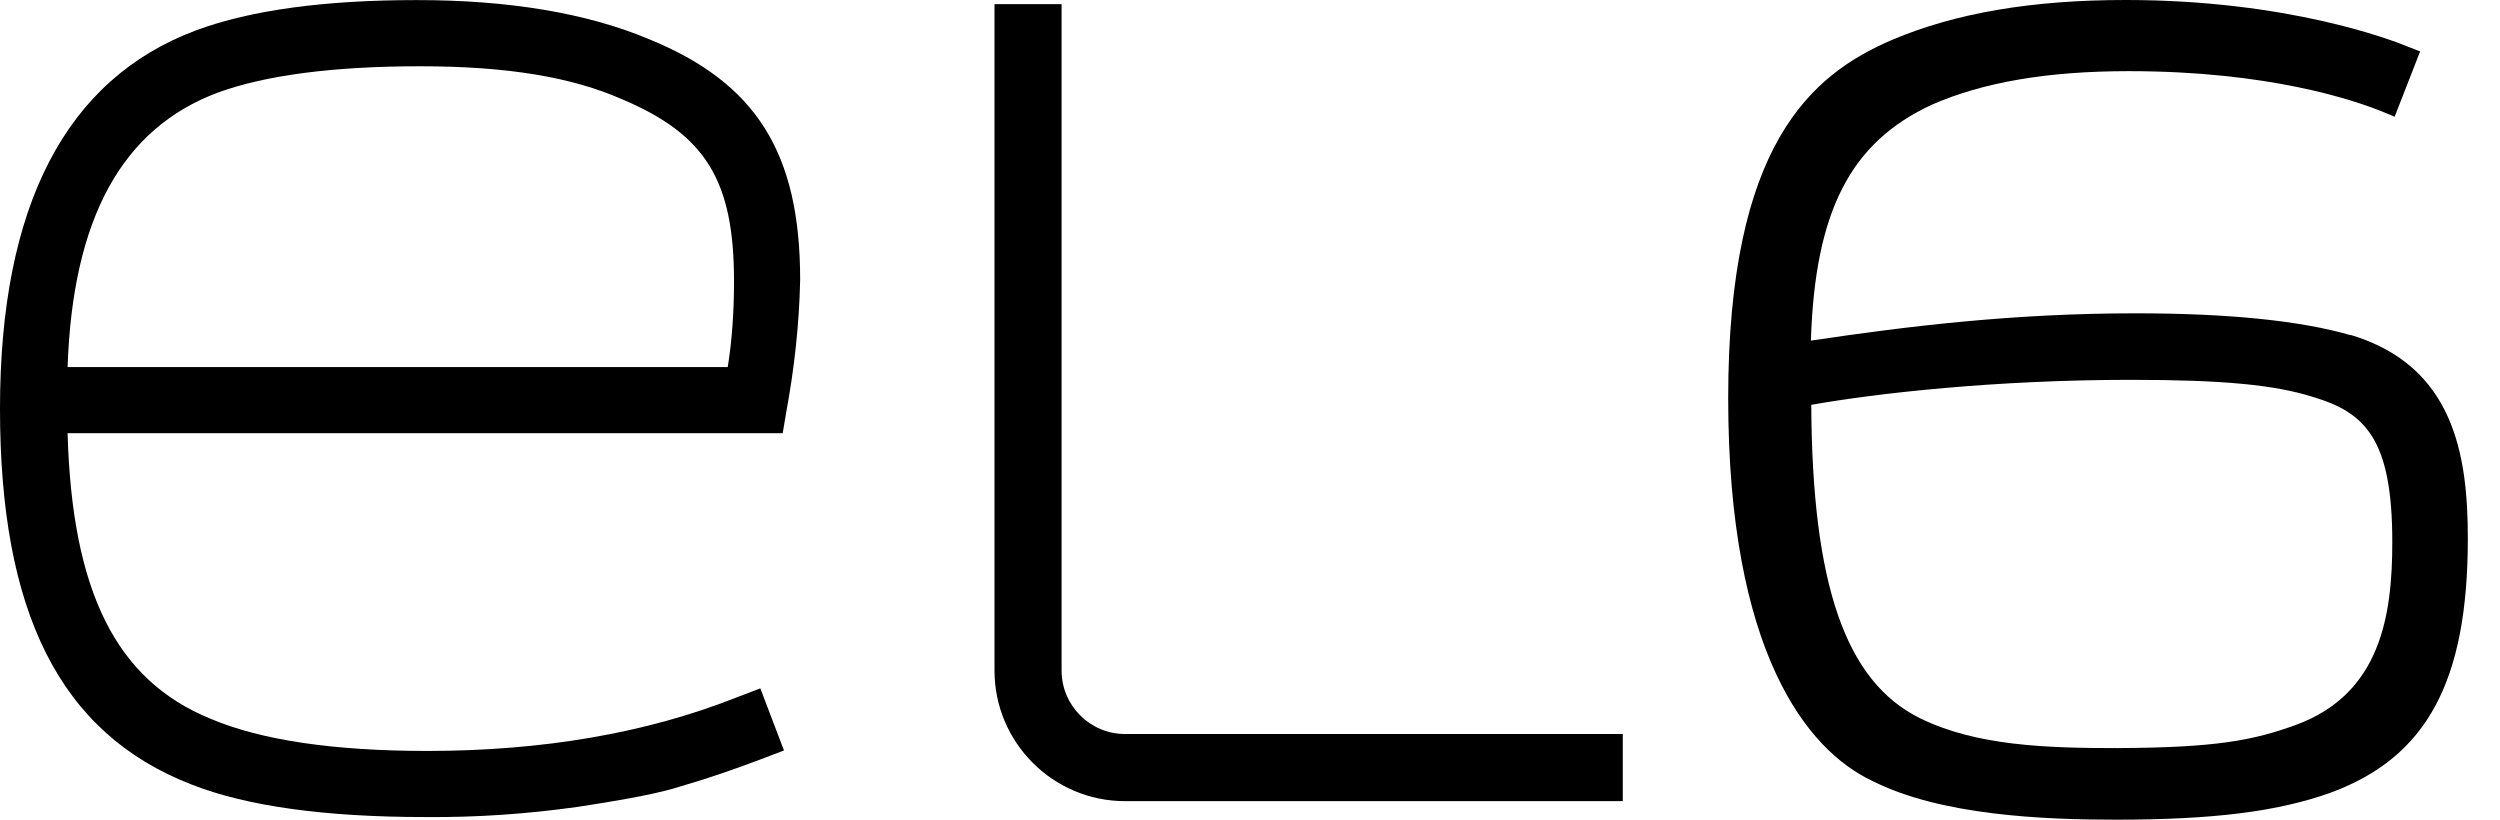
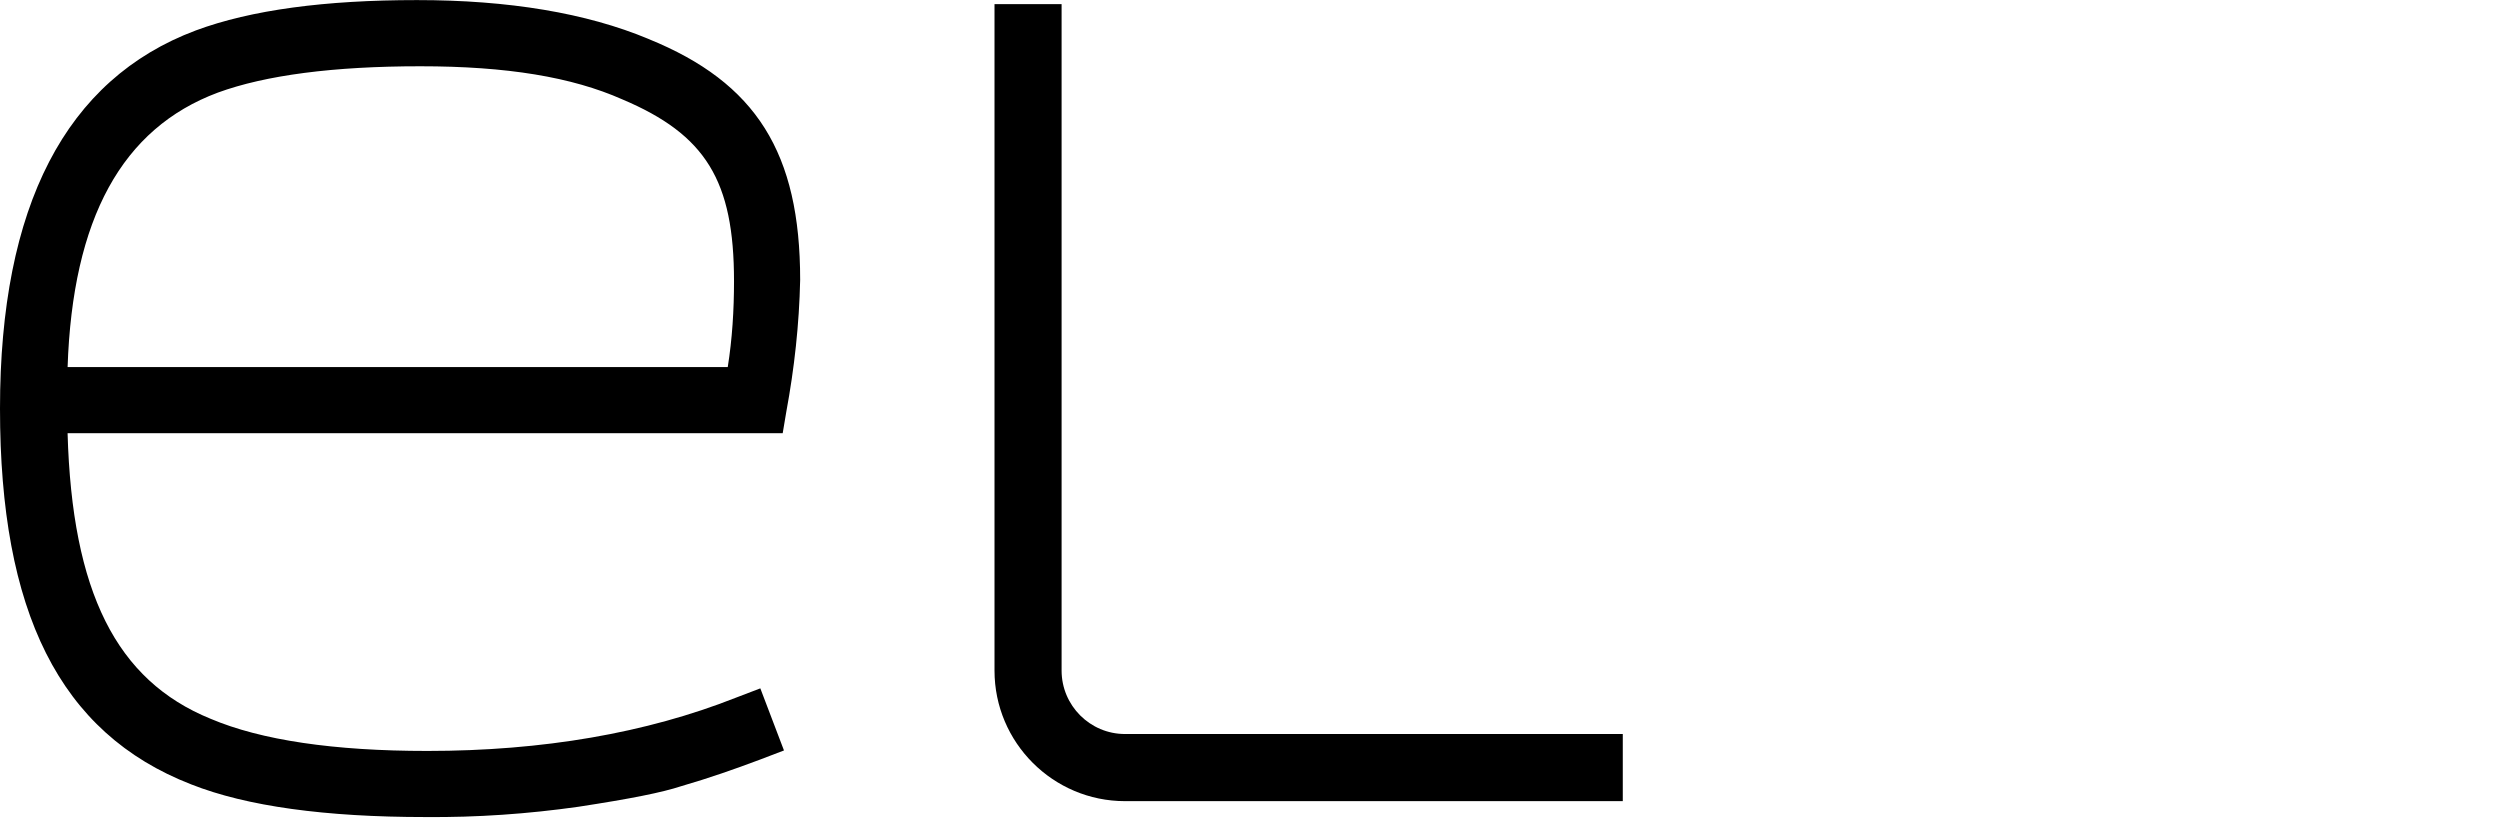
<svg xmlns="http://www.w3.org/2000/svg" width="61" height="20" viewBox="0 0 61 20" fill="none">
  <path d="M15.823 0.95C14.308 0.317 12.41 0.002 10.174 0.002C7.938 0.002 6.128 0.241 4.777 0.743C1.603 1.932 0 5.029 0 9.969C0 14.909 1.439 17.887 4.668 19.14C6.02 19.674 7.94 19.936 10.383 19.936C11.637 19.947 12.88 19.86 14.113 19.685C15.399 19.488 16.152 19.337 16.621 19.183C17.297 18.987 17.919 18.769 18.529 18.54L19.129 18.311L18.552 16.796L17.952 17.025C15.771 17.887 13.241 18.323 10.427 18.323C8.148 18.323 6.371 18.061 5.138 17.538C2.837 16.601 1.758 14.441 1.649 10.57H19.098L19.186 10.046C19.382 8.988 19.501 7.909 19.524 6.83C19.524 3.732 18.455 2.02 15.826 0.952M1.649 8.967C1.77 5.325 2.98 3.132 5.314 2.26C6.481 1.834 8.139 1.617 10.255 1.617C12.37 1.617 13.952 1.879 15.183 2.424C17.223 3.286 17.91 4.408 17.91 6.862C17.91 7.561 17.867 8.269 17.757 8.957H1.649V8.967Z" fill="black" />
  <path d="M39.596 19.548H27.451C25.695 19.548 24.266 18.119 24.266 16.362V0.101H25.903V16.362C25.903 17.215 26.597 17.91 27.451 17.91H39.596V19.548Z" fill="black" />
-   <path d="M57.36 8.18C56.117 7.819 54.35 7.645 52.104 7.645C49.117 7.645 46.531 7.961 44.186 8.311C44.285 5.147 45.157 3.468 47.141 2.553C48.384 2.008 49.955 1.736 51.94 1.736C55.343 1.736 57.426 2.434 58.167 2.739L58.429 2.848L59.051 1.255L58.8 1.157C58.331 0.96 55.8 0 51.863 0C49.584 0 47.719 0.316 46.171 0.971C44.186 1.82 42.168 3.534 42.168 9.717C42.168 15.901 44.087 18.3 45.679 19.052C47.358 19.902 49.879 20 51.634 20C54.011 20 55.571 19.803 56.857 19.345C59.212 18.483 60.215 16.63 60.215 13.139C60.215 11.1 59.877 8.919 57.336 8.166M51.687 18.254C49.92 18.254 48.219 18.199 46.845 17.523C45.035 16.628 44.216 14.274 44.195 9.878C45.788 9.595 48.688 9.268 52.004 9.268C54.218 9.268 55.493 9.388 56.421 9.681C57.719 10.062 58.372 10.717 58.372 13.226C58.372 15.015 58.09 16.923 56.028 17.685C54.981 18.066 54.076 18.242 51.687 18.253" fill="black" />
</svg>